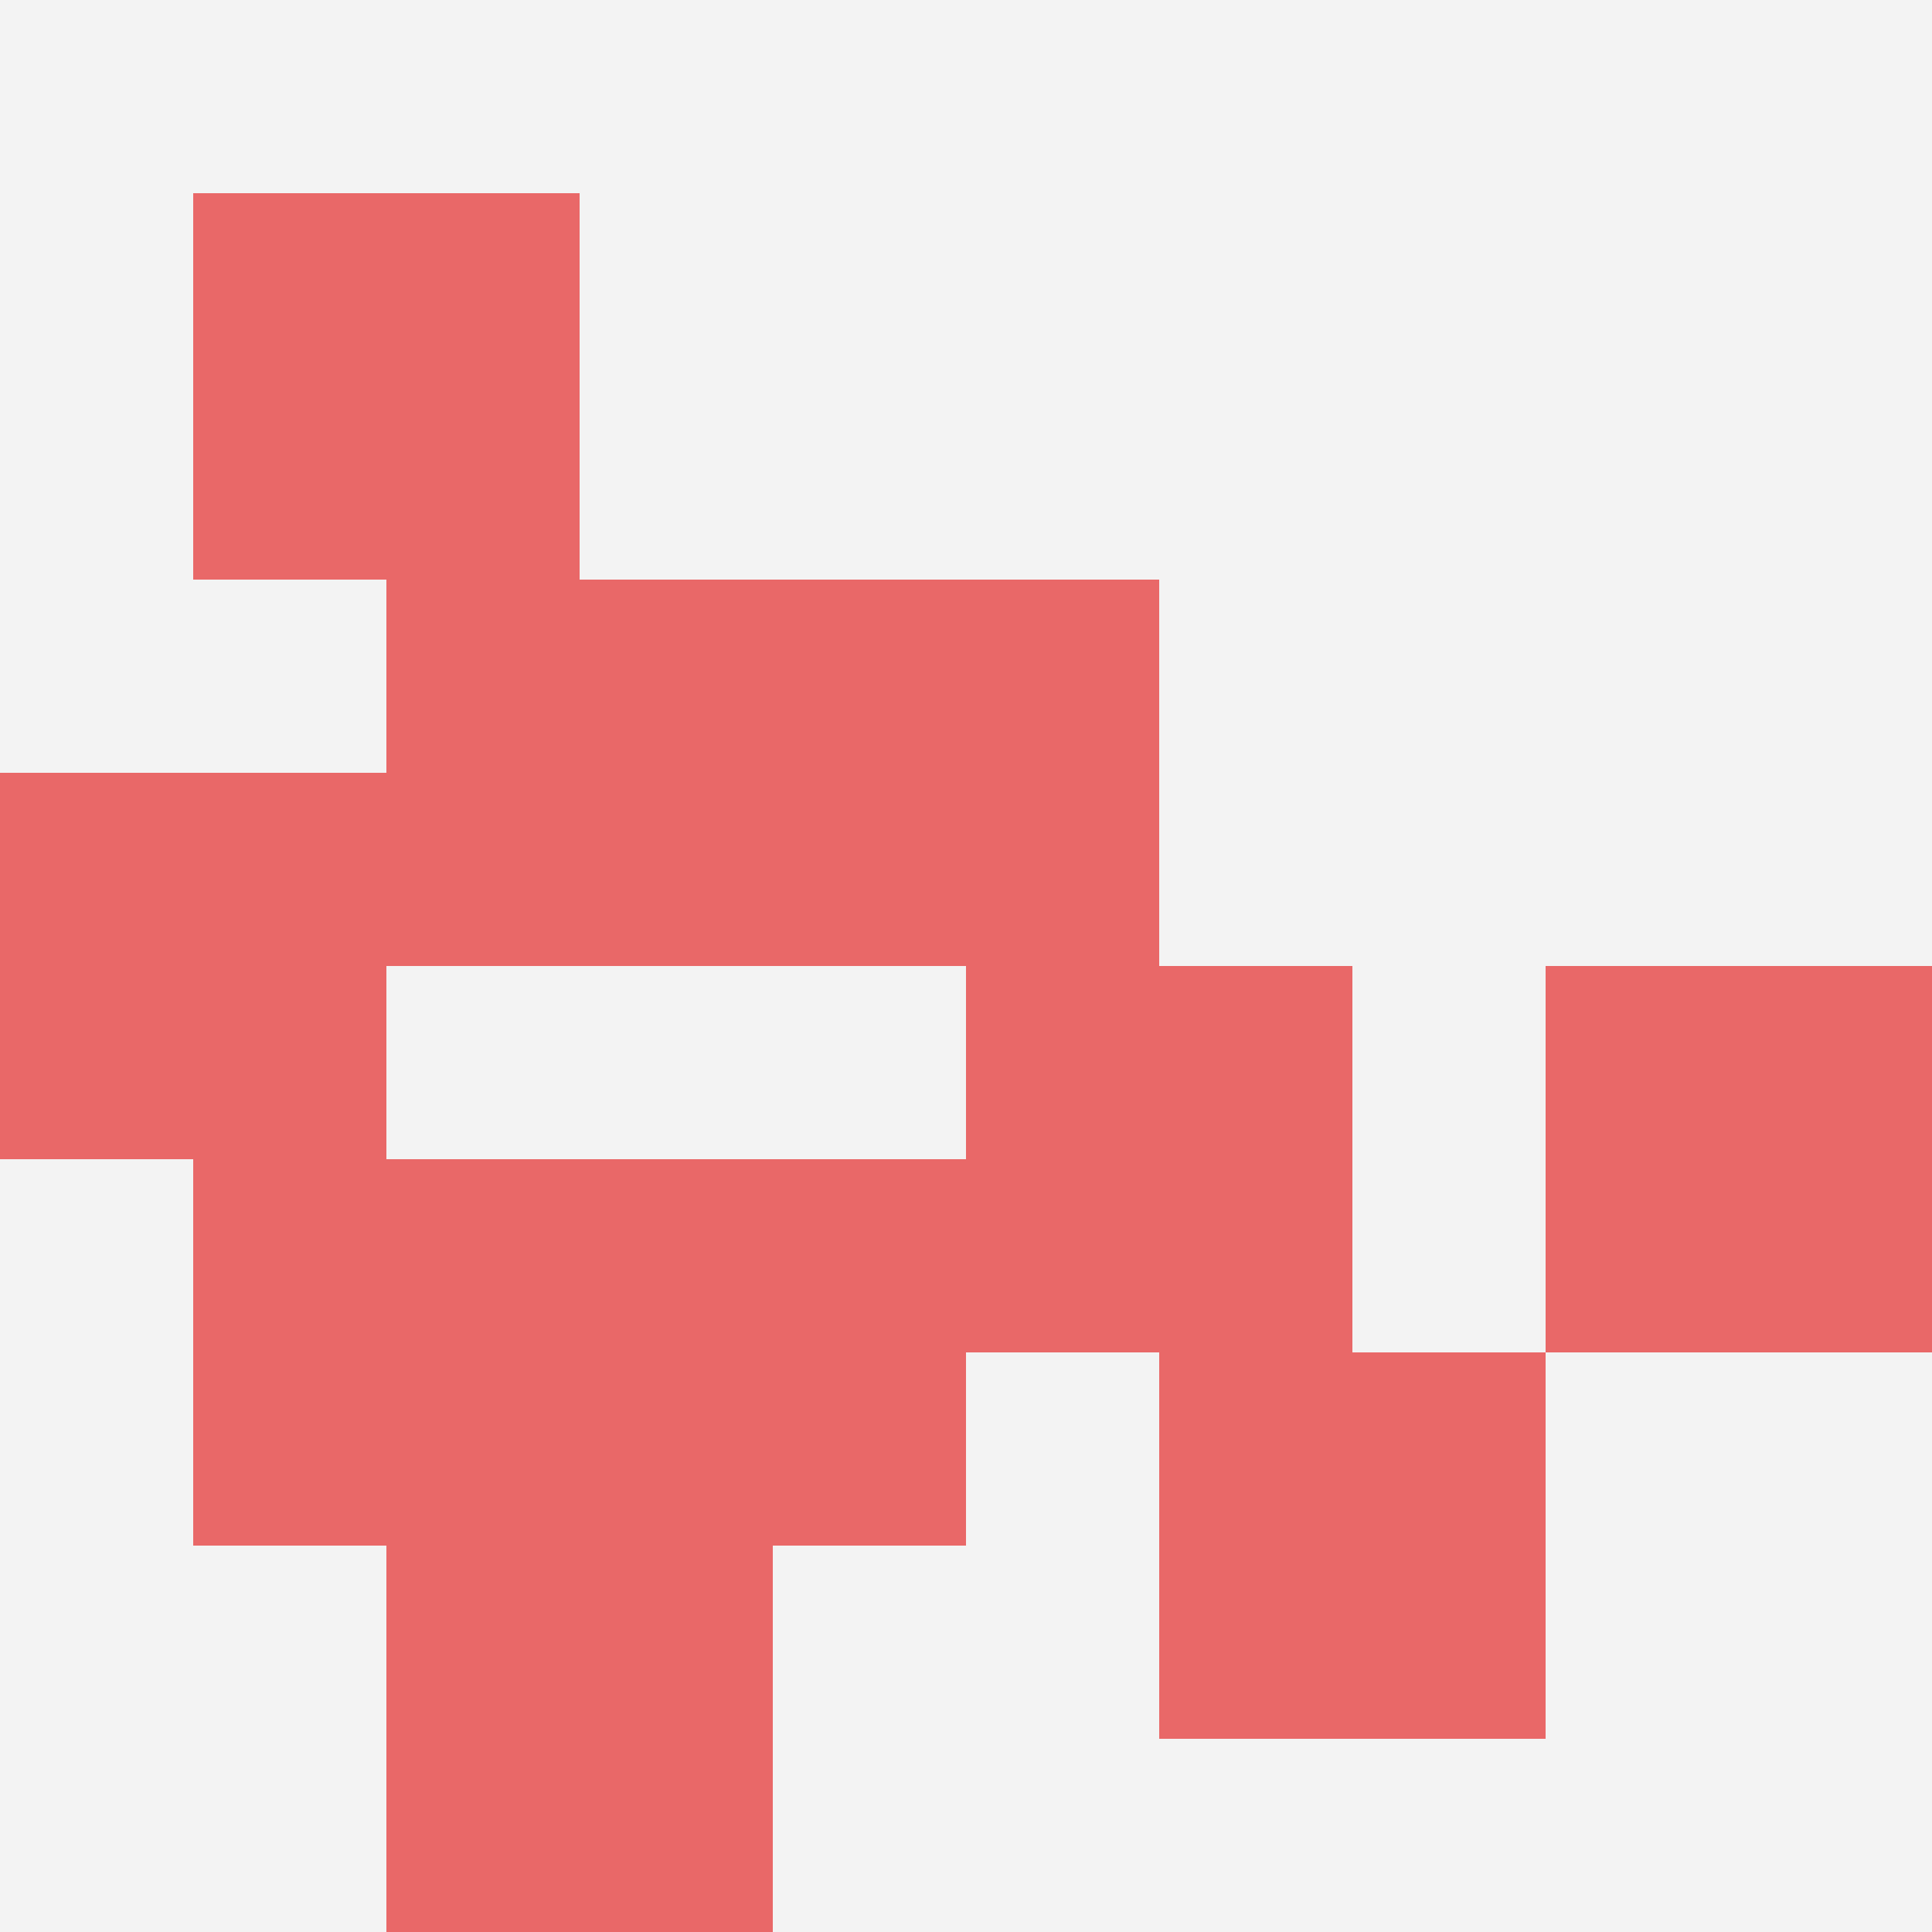
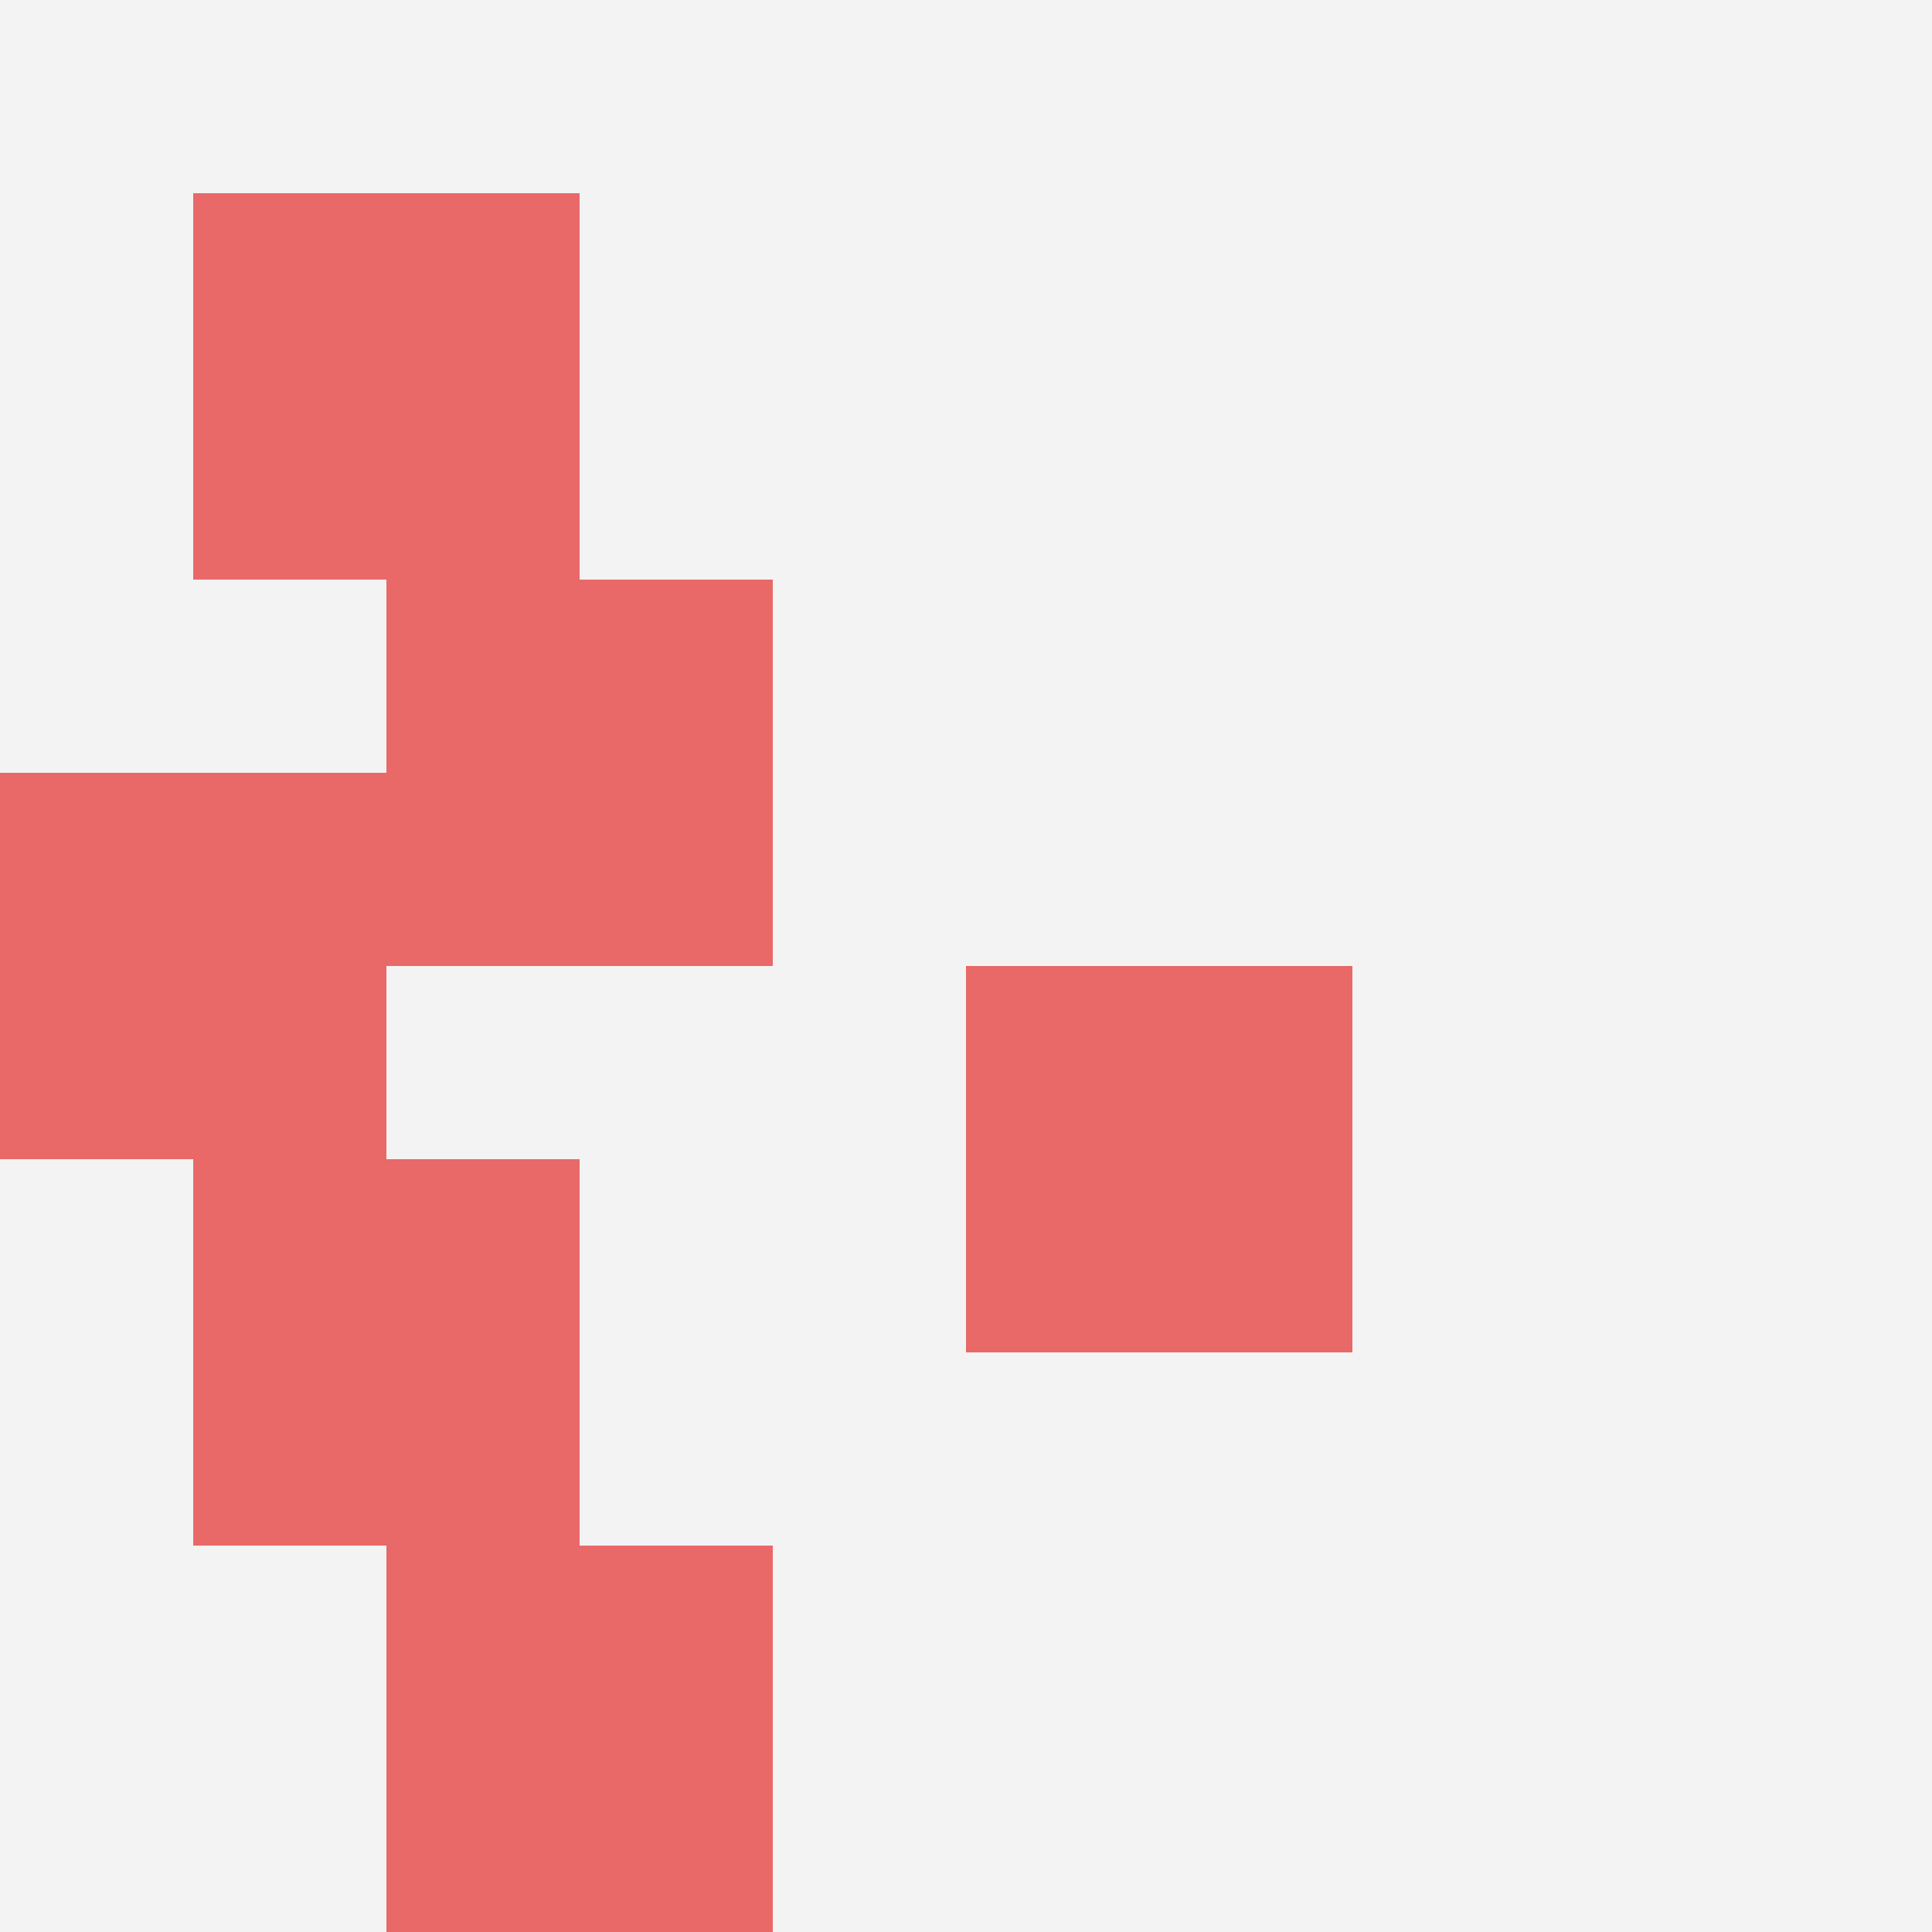
<svg xmlns="http://www.w3.org/2000/svg" id="ten-svg" preserveAspectRatio="xMinYMin meet" viewBox="0 0 10 10">
  <rect x="0" y="0" width="10" height="10" fill="#F3F3F3" />
  <rect class="t" x="0" y="4" />
-   <rect class="t" x="6" y="7" />
-   <rect class="t" x="3" y="6" />
  <rect class="t" x="5" y="5" />
  <rect class="t" x="2" y="3" />
  <rect class="t" x="1" y="6" />
-   <rect class="t" x="8" y="5" />
  <rect class="t" x="1" y="1" />
-   <rect class="t" x="4" y="3" />
  <rect class="t" x="2" y="8" />
  <style>.t{width:2px;height:2px;fill:#E96868} #ten-svg{shape-rendering:crispedges;}</style>
</svg>